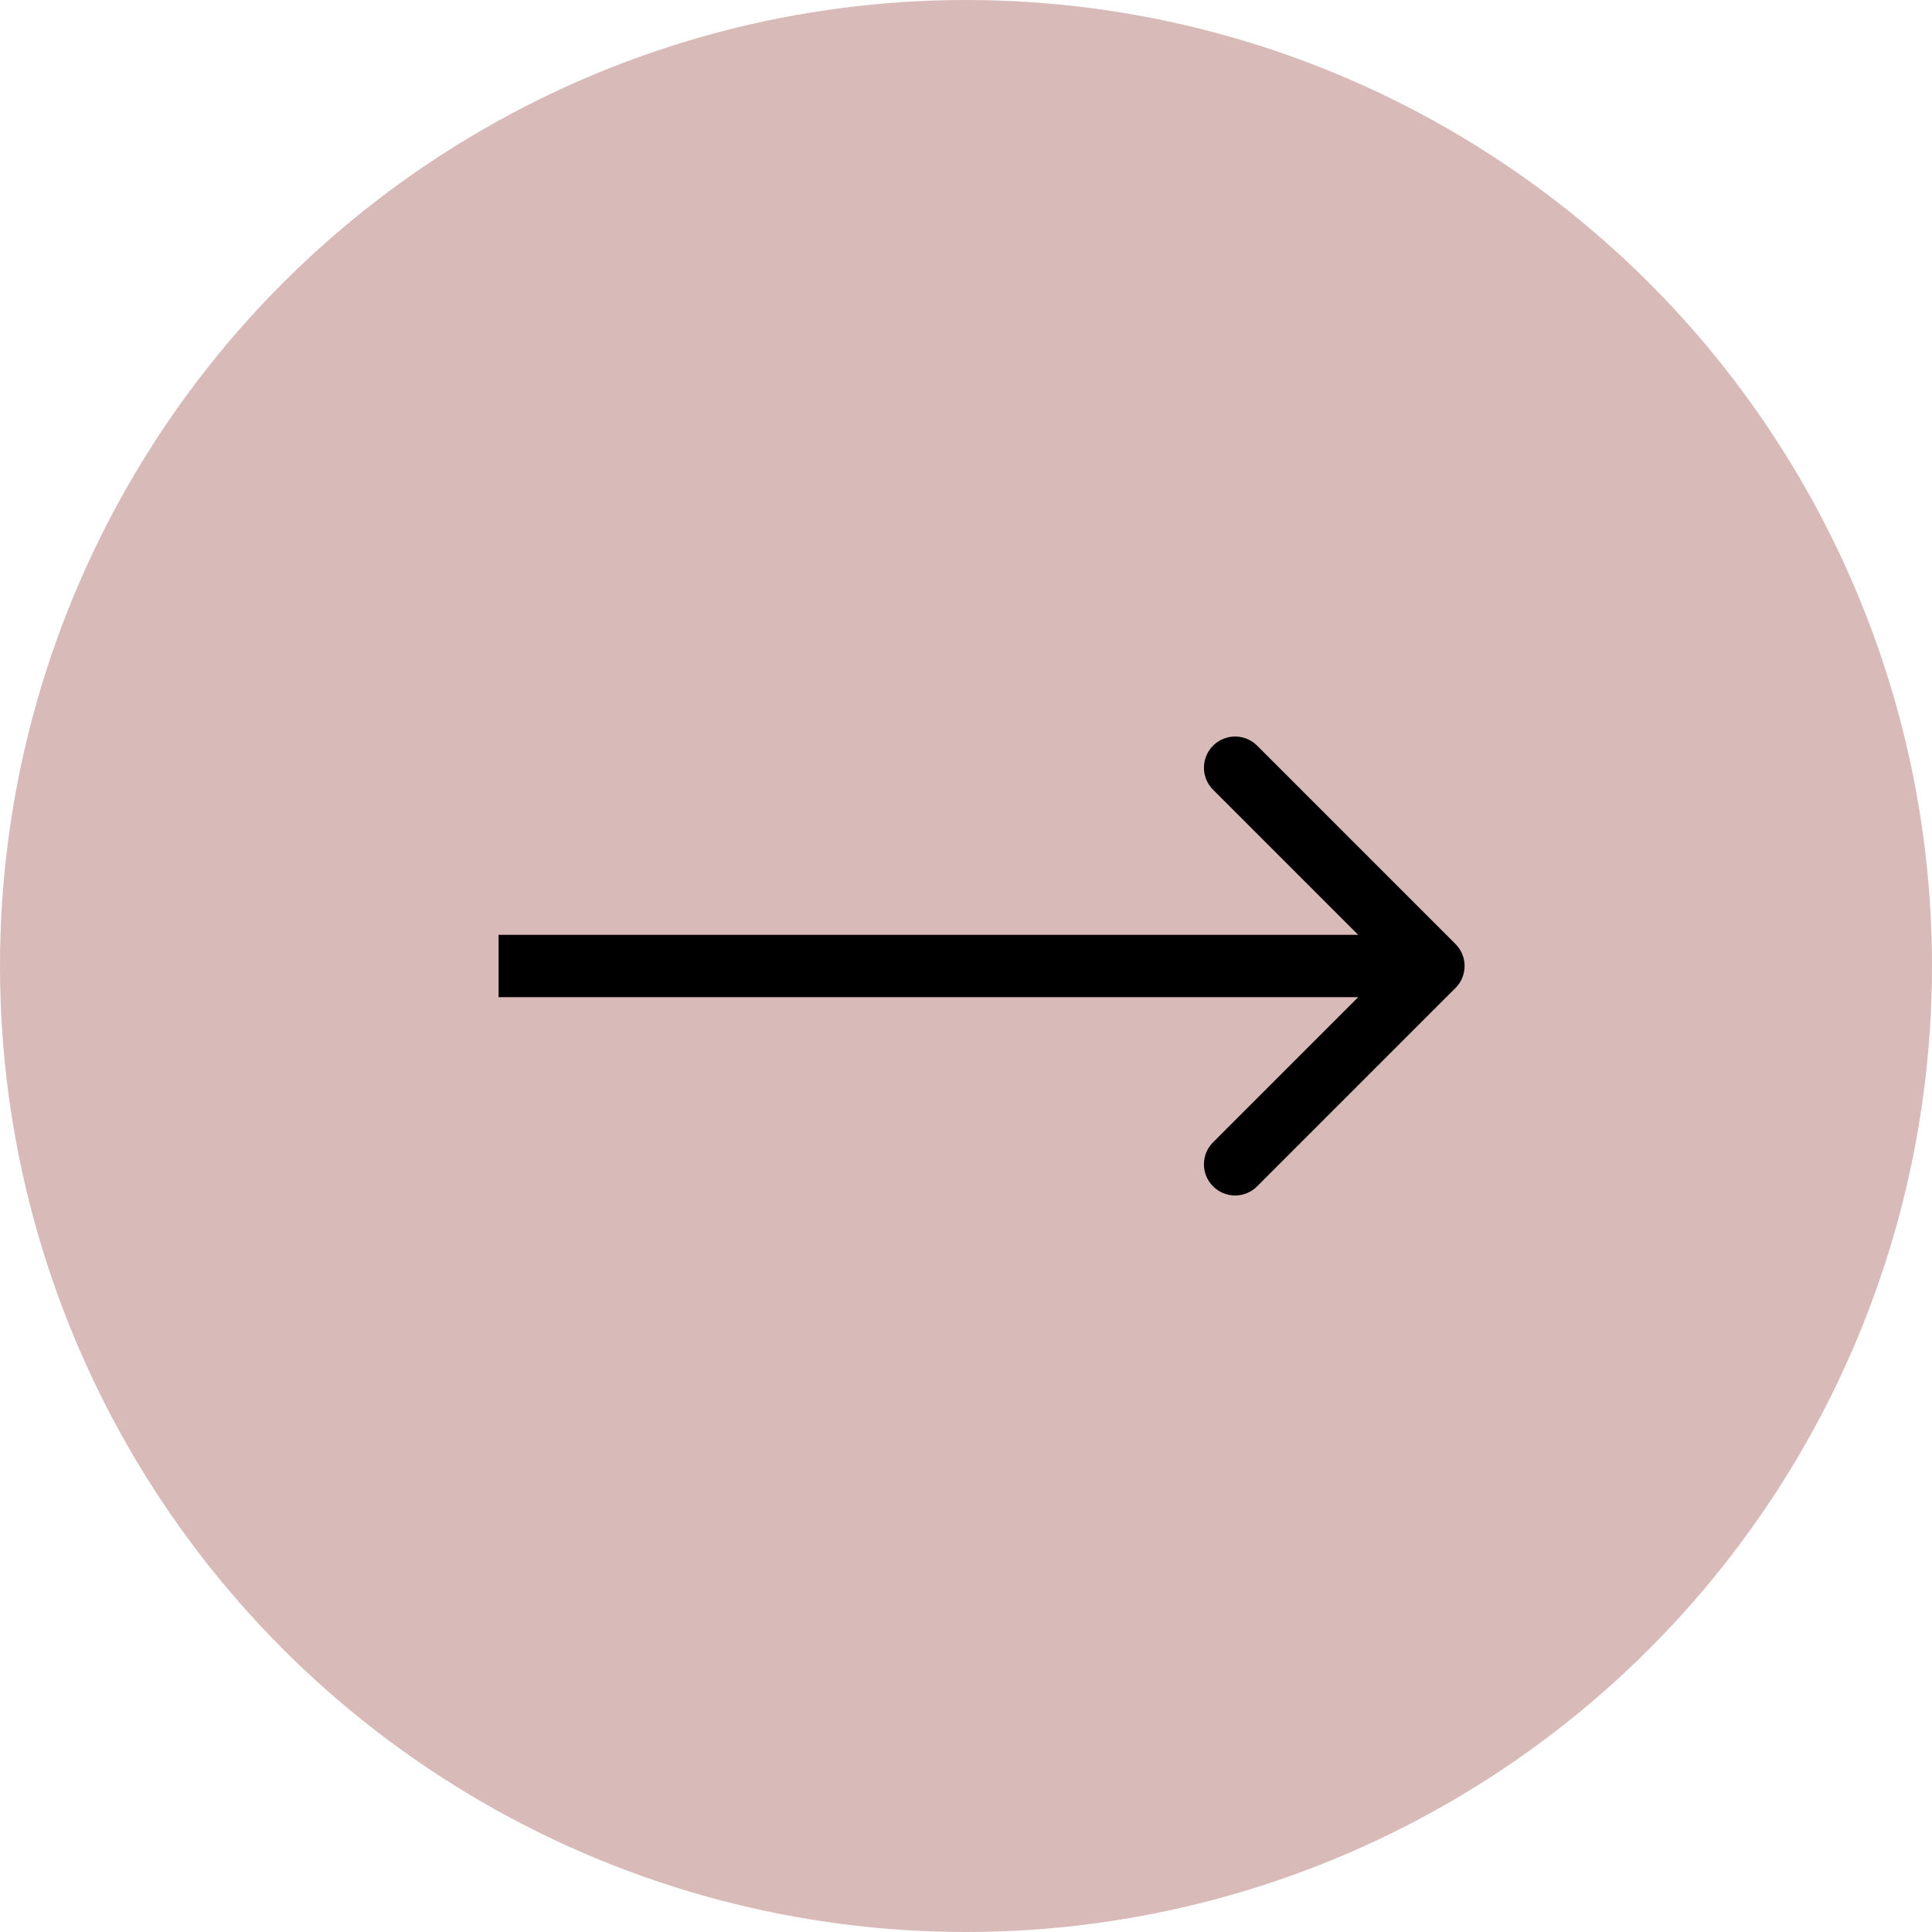
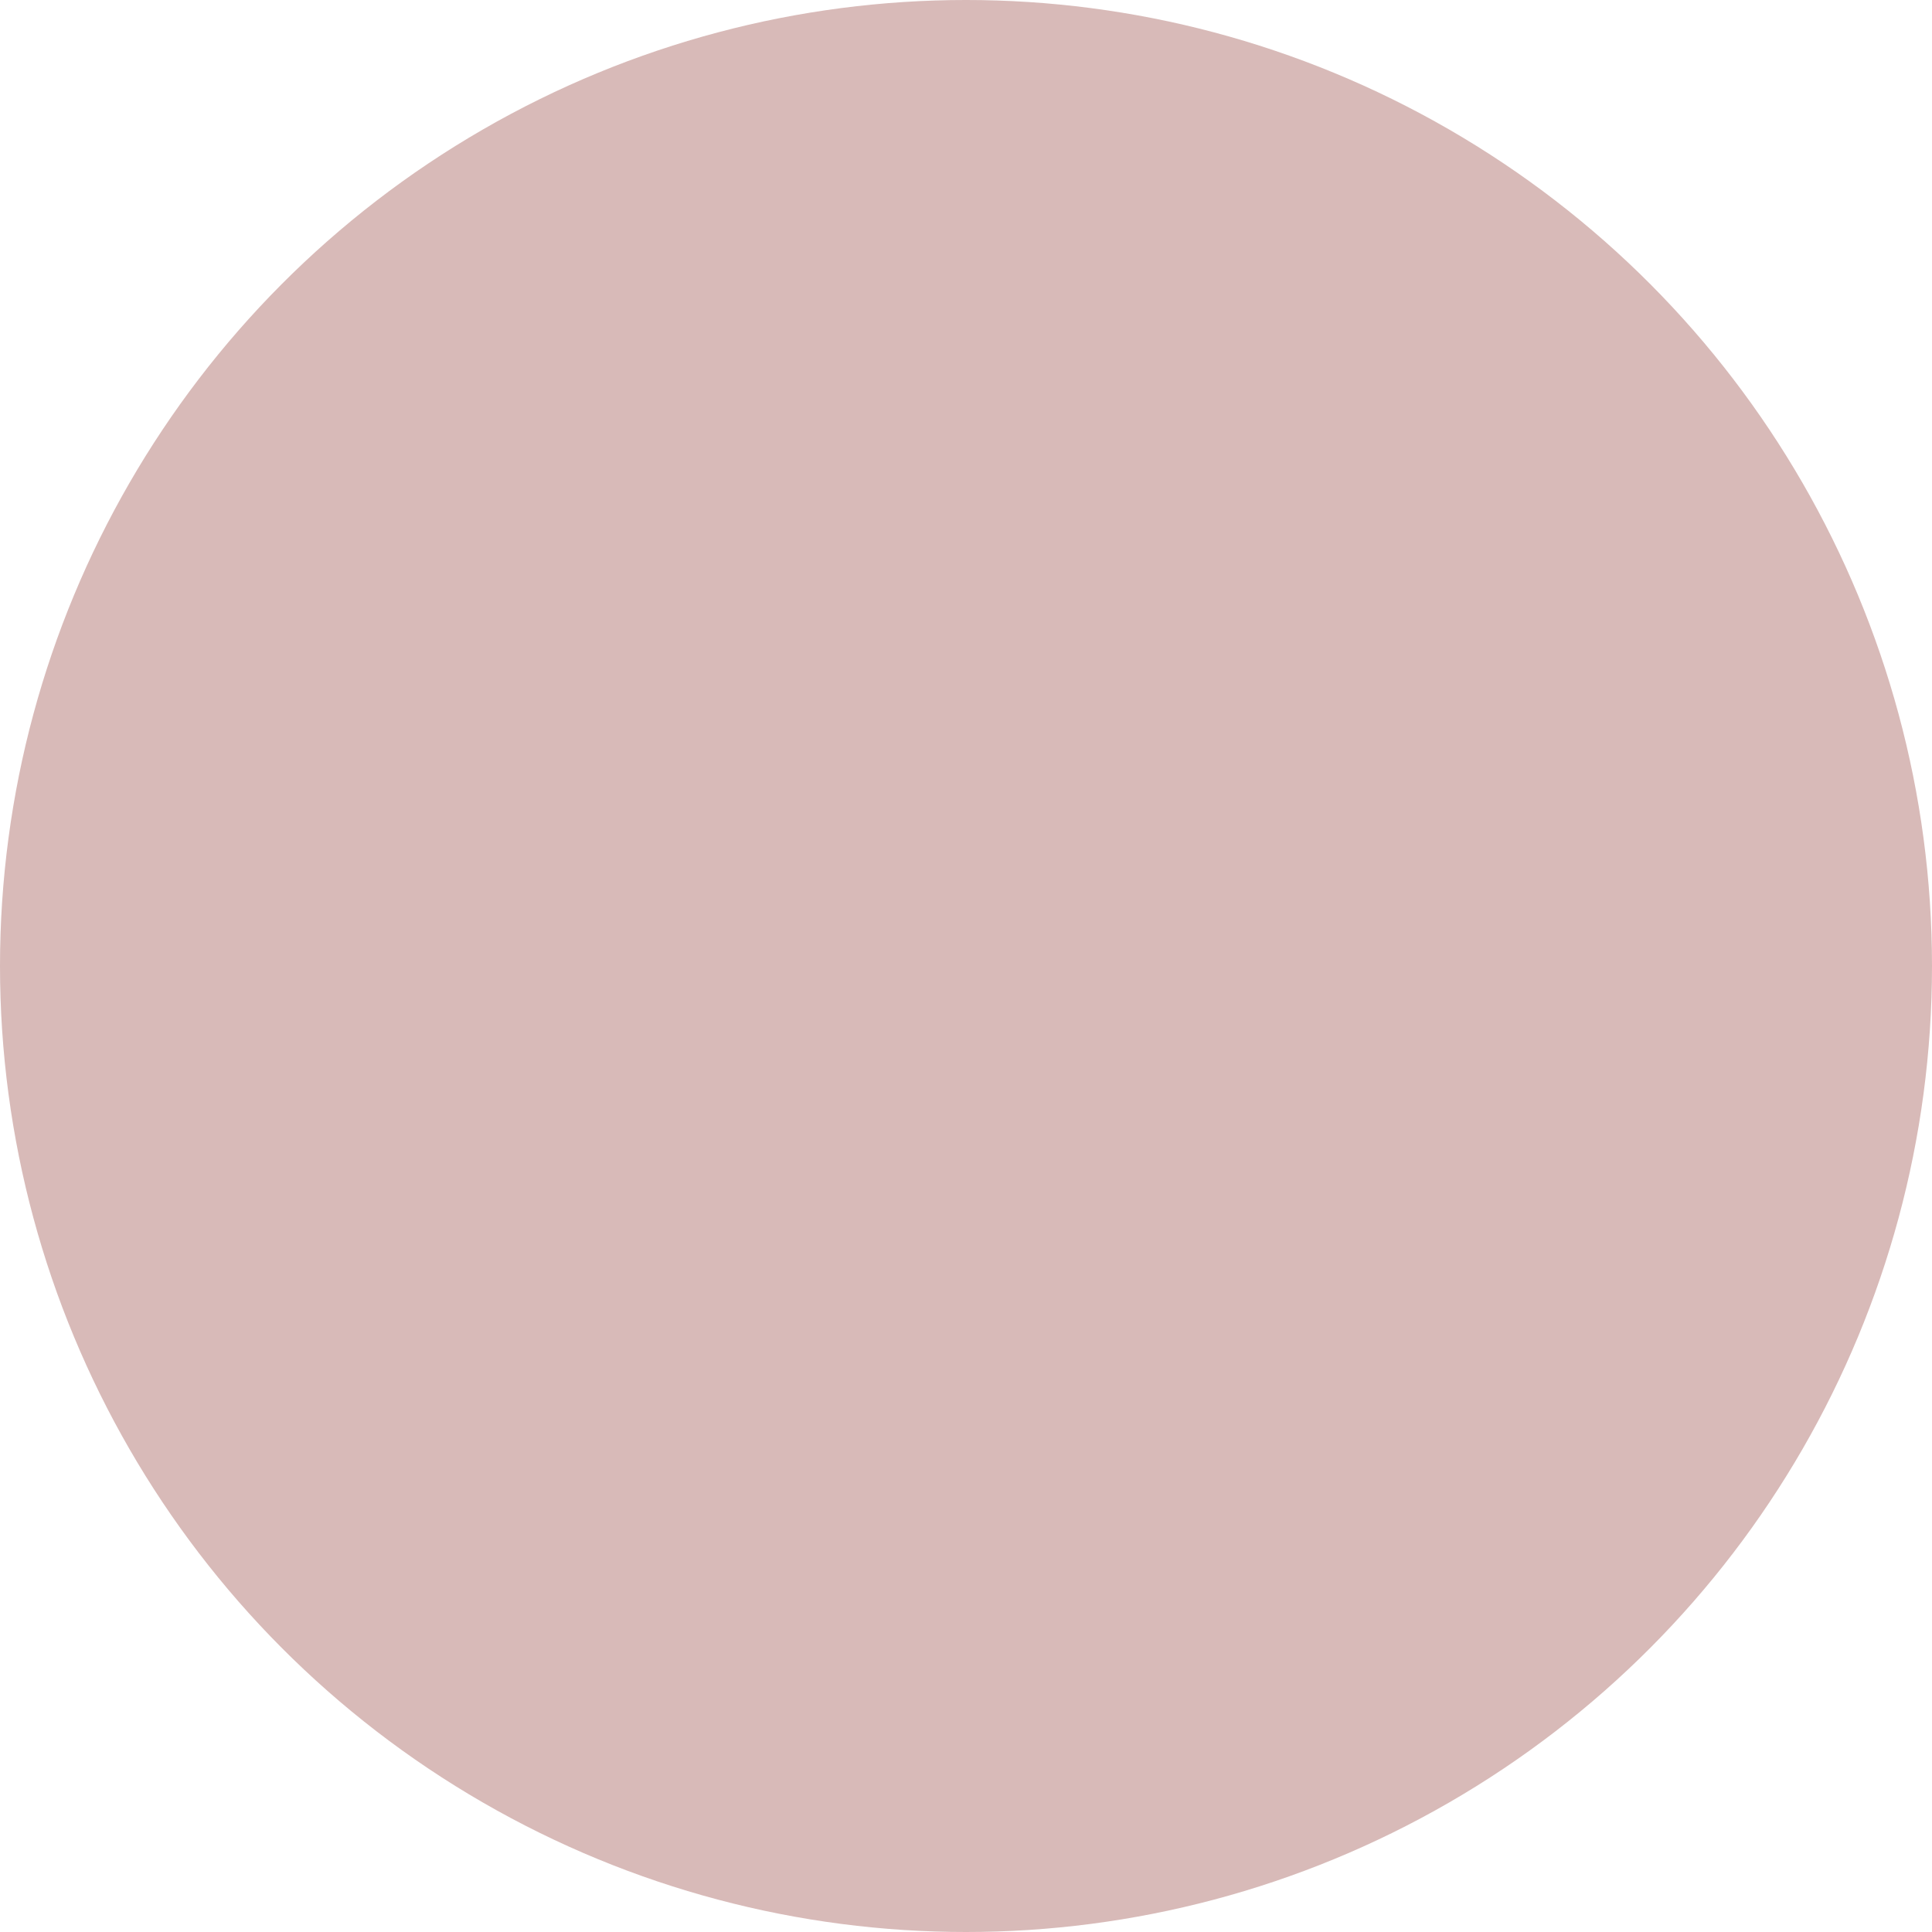
<svg xmlns="http://www.w3.org/2000/svg" width="62" height="62" viewBox="0 0 62 62" fill="none">
  <circle cx="31" cy="31" r="31" fill="#D8BAB8" />
-   <path d="M46.707 31.707C47.098 31.317 47.098 30.683 46.707 30.293L40.343 23.929C39.953 23.538 39.319 23.538 38.929 23.929C38.538 24.32 38.538 24.953 38.929 25.343L44.586 31L38.929 36.657C38.538 37.047 38.538 37.681 38.929 38.071C39.319 38.462 39.953 38.462 40.343 38.071L46.707 31.707ZM16 32H46V30H16V32Z" fill="black" />
</svg>